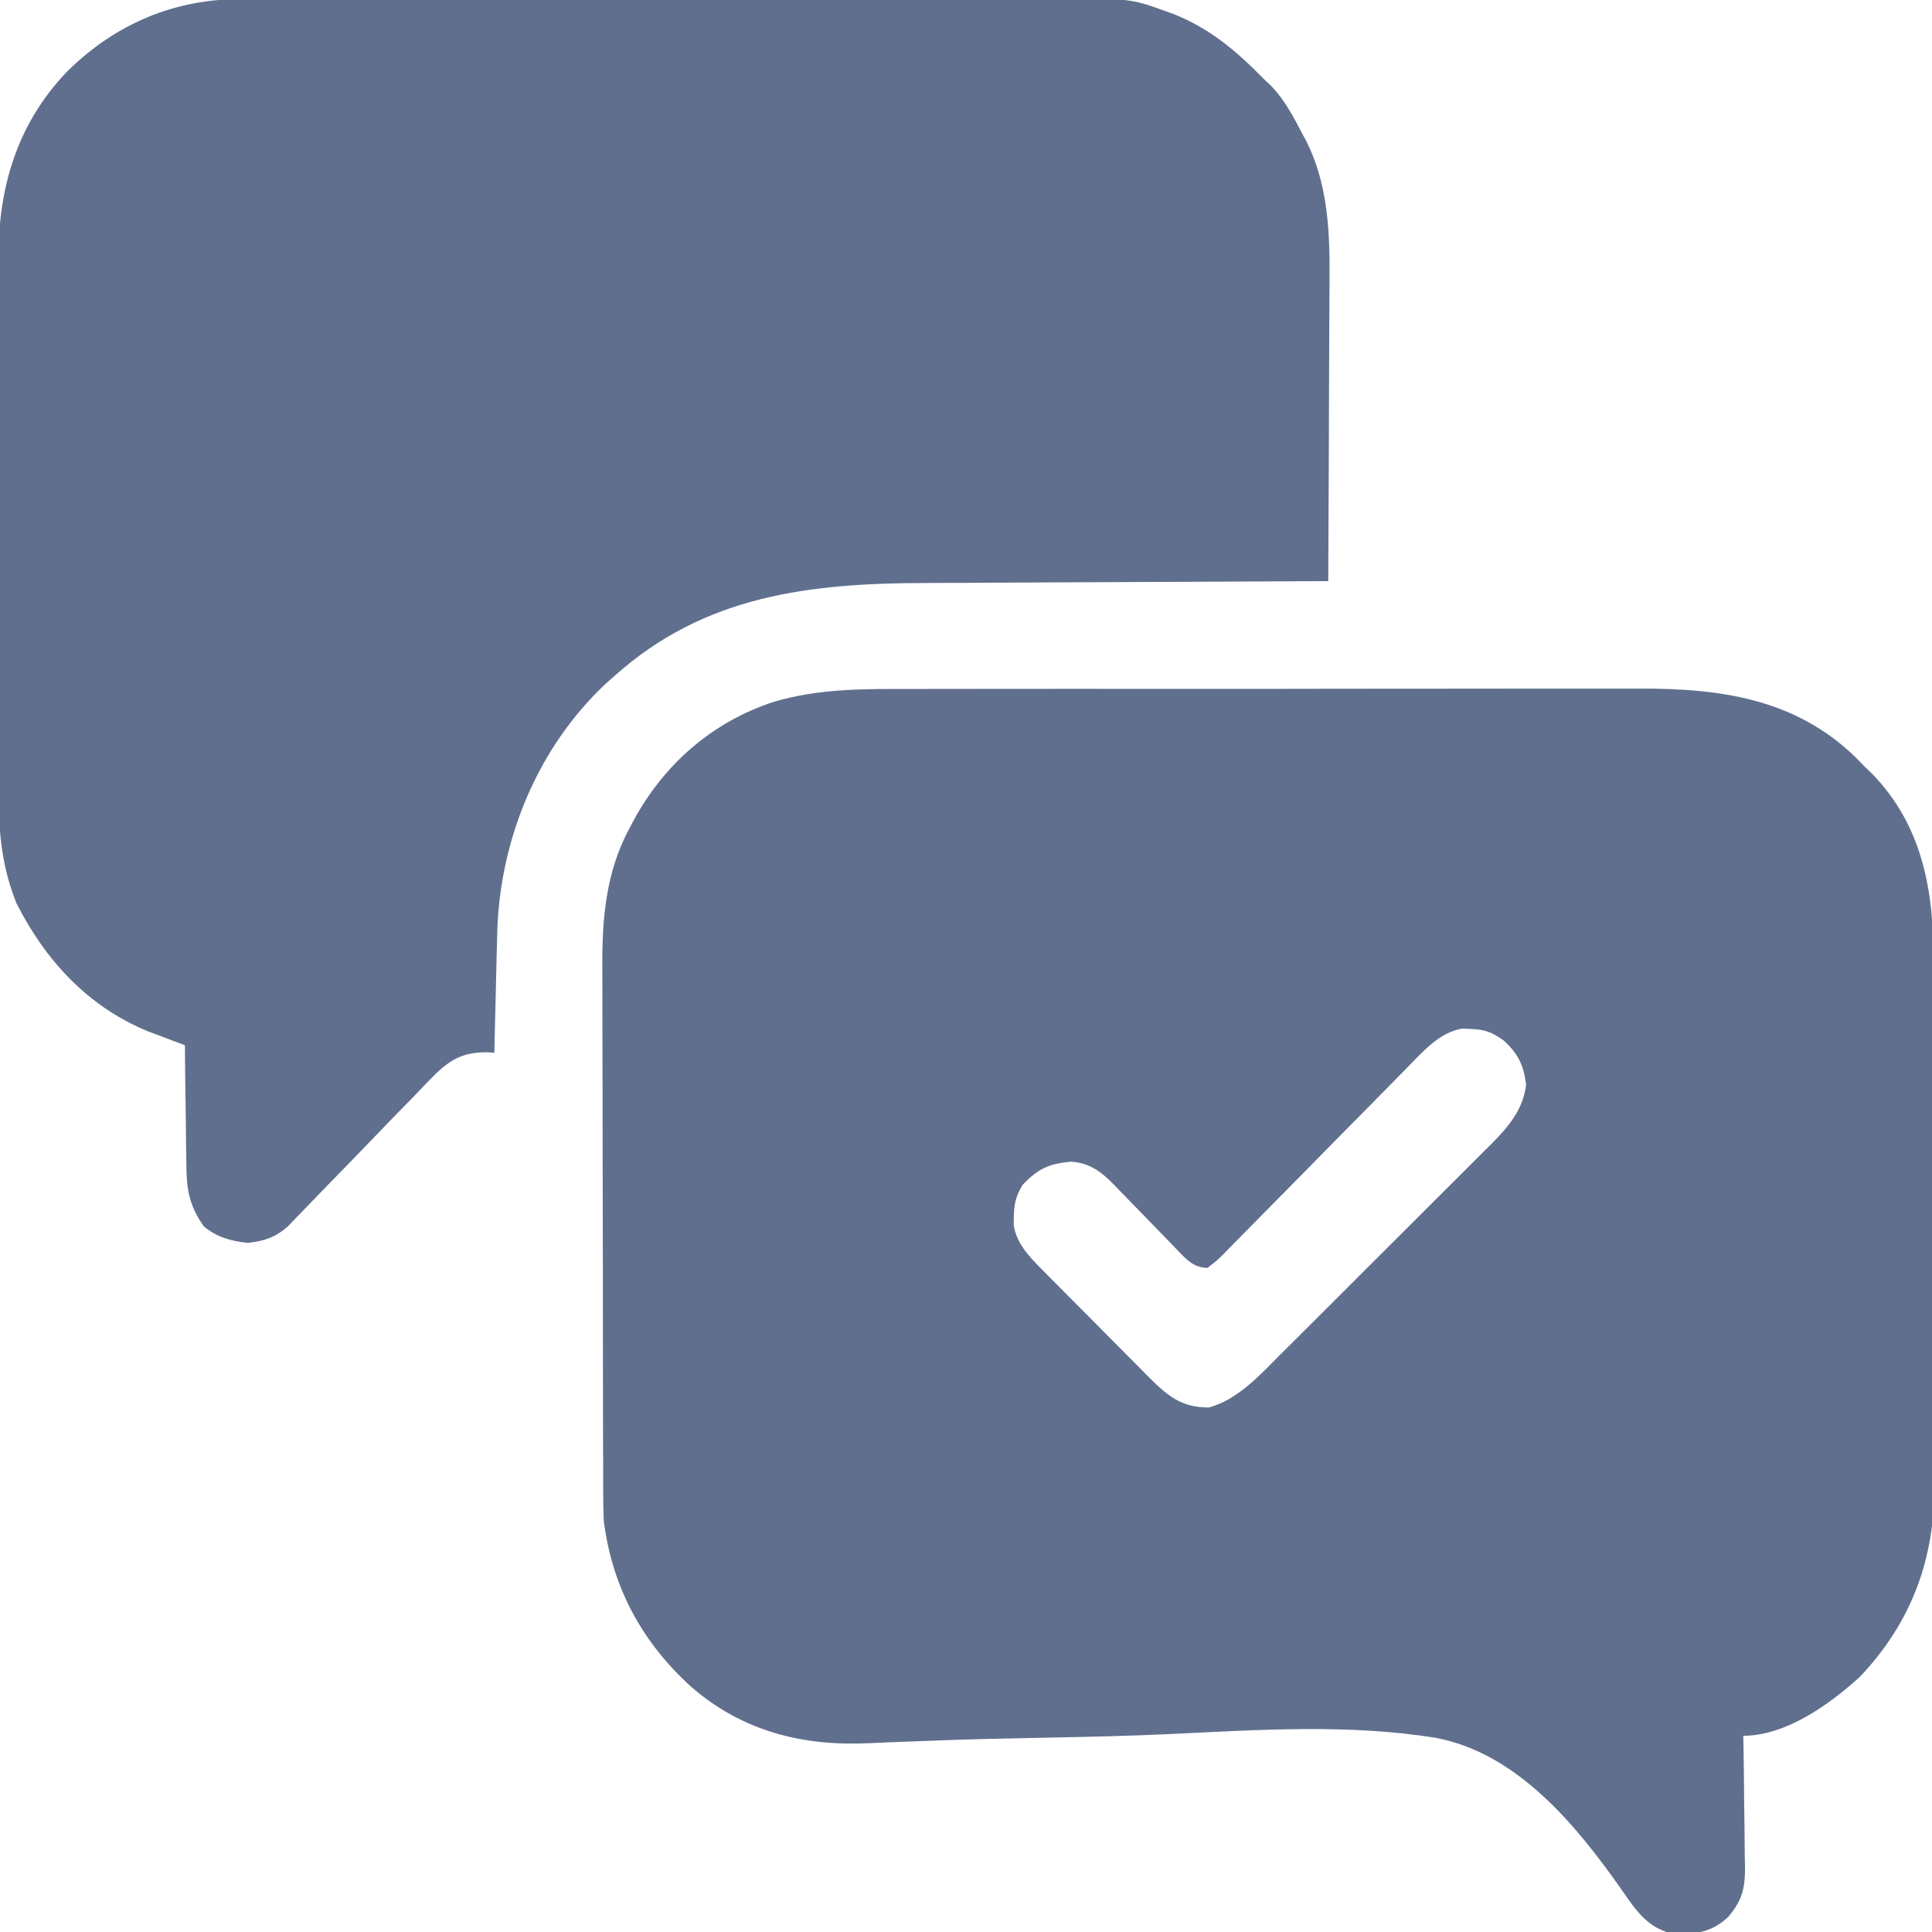
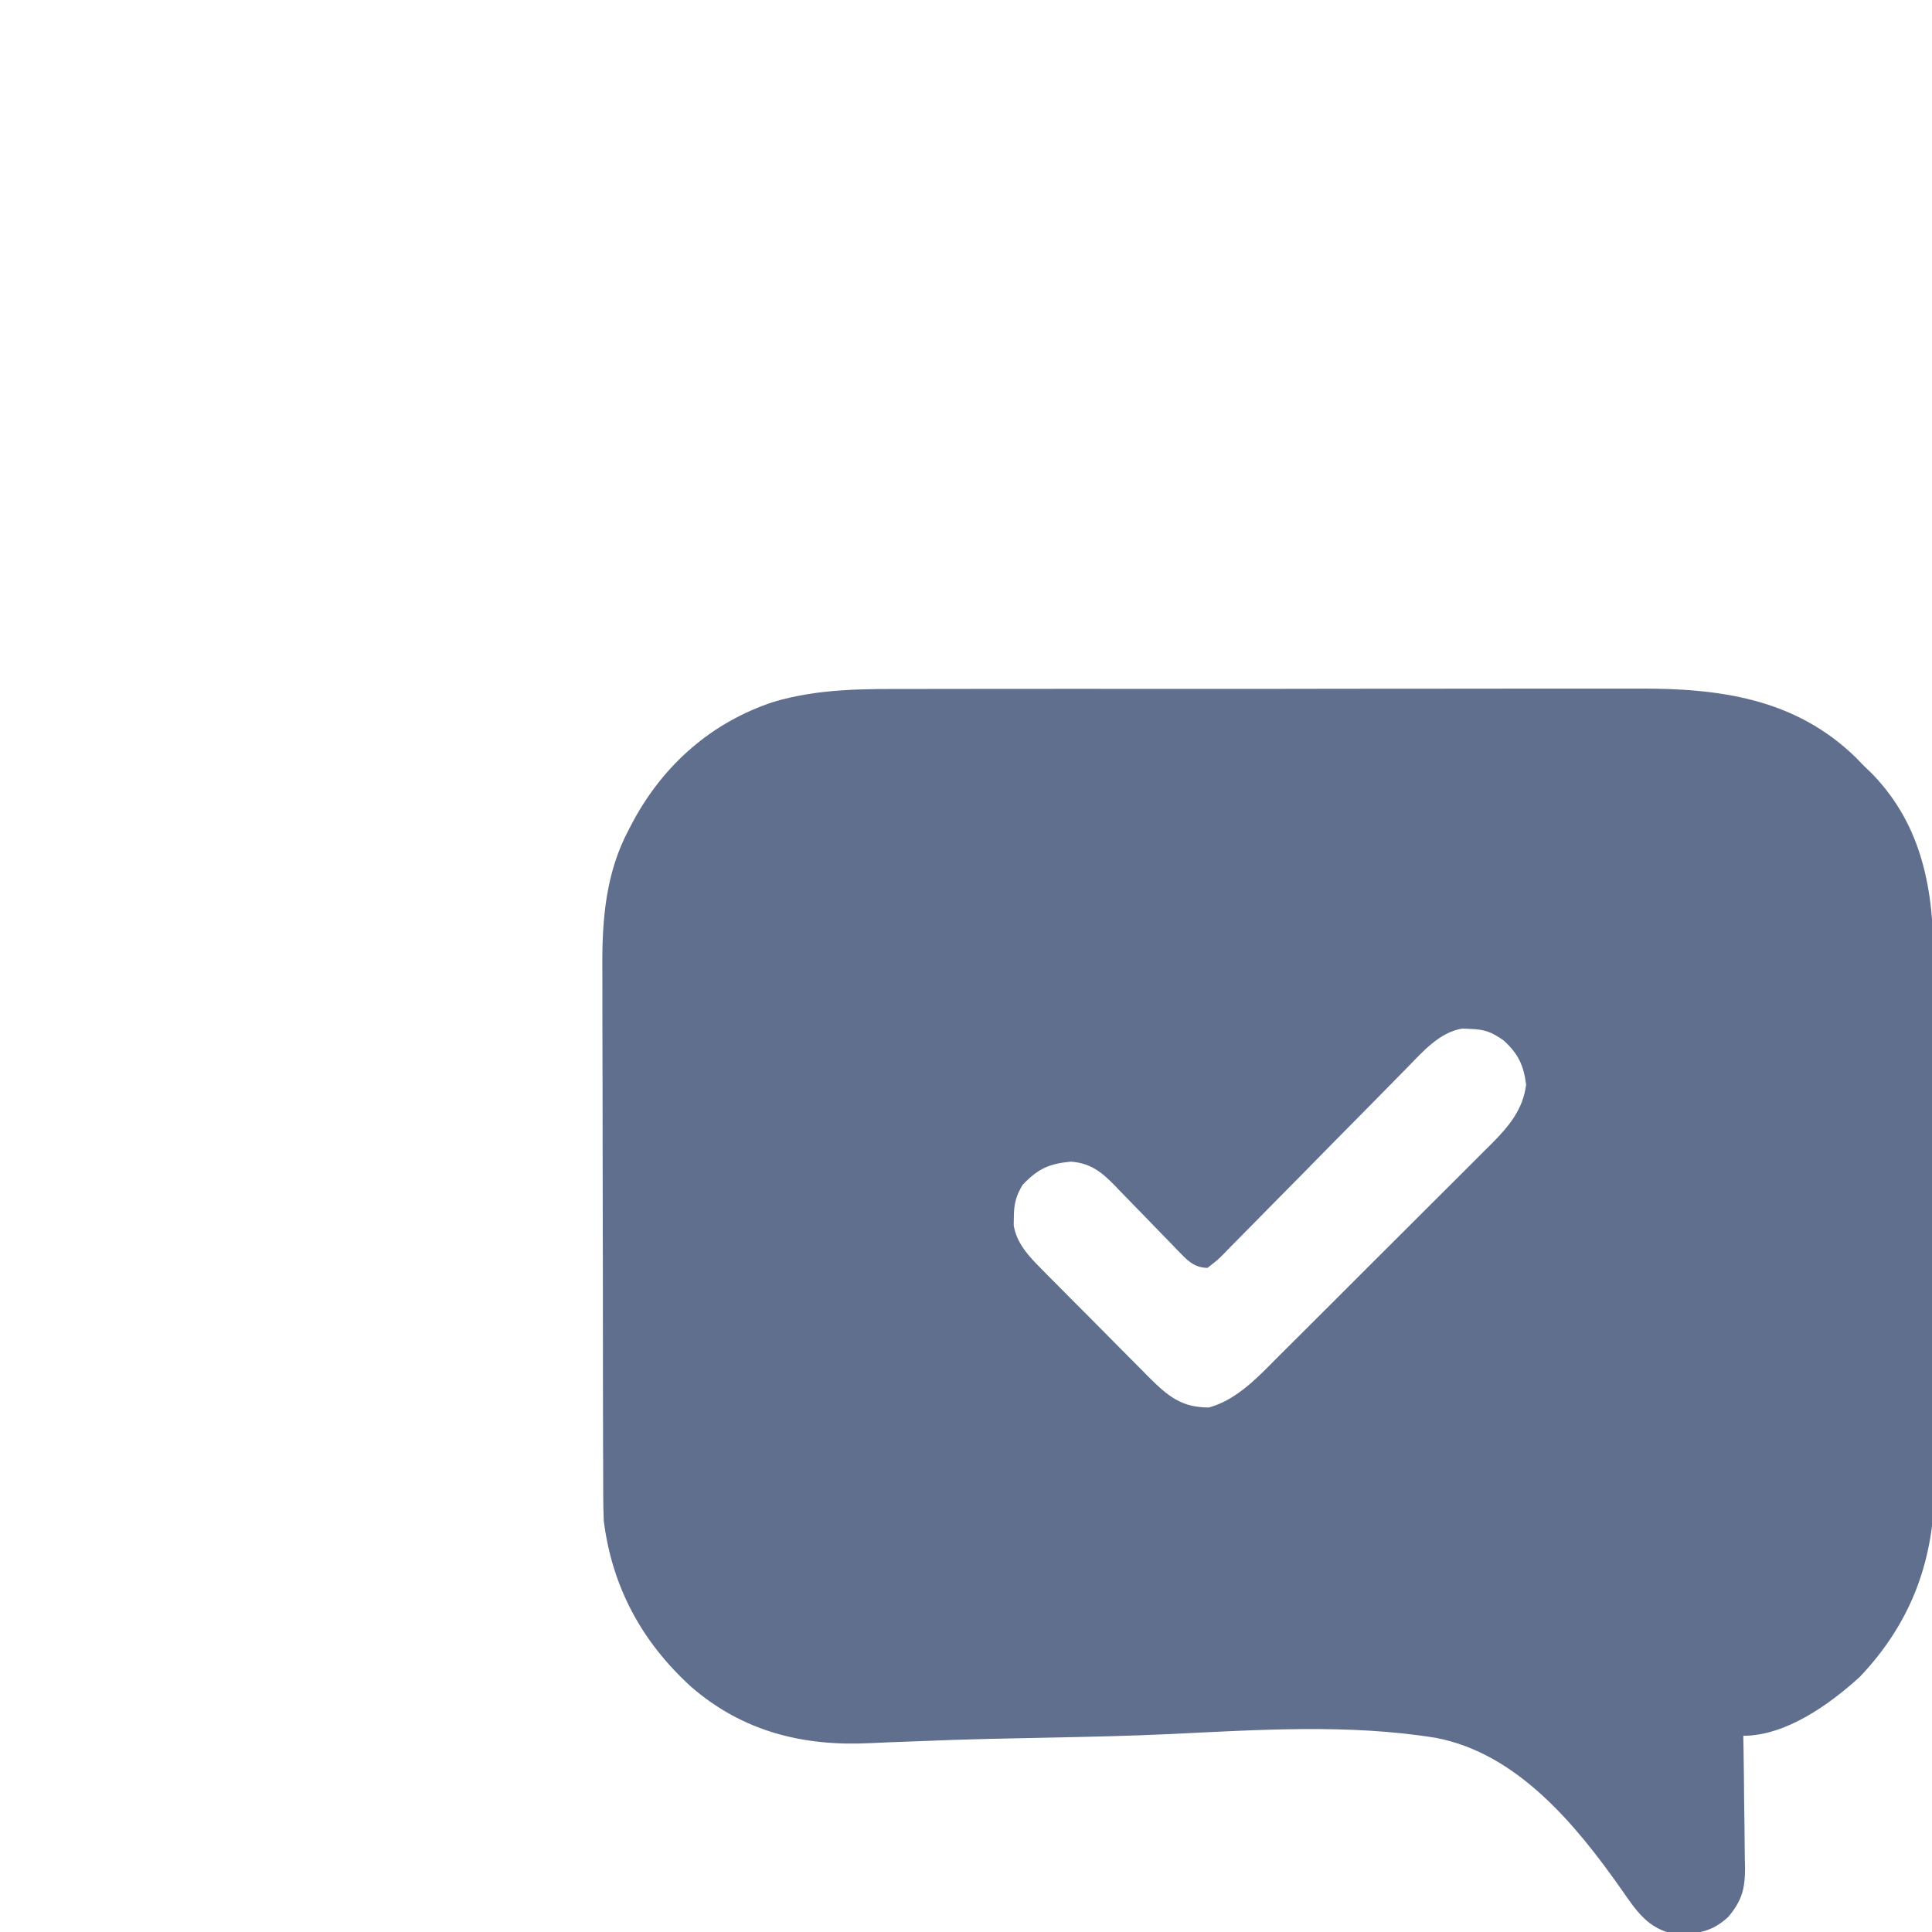
<svg xmlns="http://www.w3.org/2000/svg" width="48" height="48" viewBox="0 0 48 48" fill="none">
  <g id="Simplification" clip-path="url(#clip0_415_806)">
-     <path id="Vector" d="M22.679 17.118C22.894 17.118 23.108 17.117 23.323 17.116C23.903 17.115 24.483 17.115 25.064 17.115C25.549 17.116 26.035 17.115 26.521 17.114C27.733 17.113 28.945 17.113 30.157 17.115C31.206 17.116 32.255 17.114 33.304 17.112C34.386 17.11 35.467 17.109 36.548 17.11C37.153 17.11 37.758 17.11 38.364 17.108C38.934 17.107 39.503 17.107 40.073 17.109C40.281 17.109 40.489 17.109 40.697 17.108C42.705 17.099 44.594 17.346 46.103 18.816C46.206 18.922 46.206 18.922 46.312 19.031C46.379 19.096 46.445 19.16 46.514 19.226C47.772 20.523 48.043 22.143 48.039 23.879C48.04 24.034 48.041 24.189 48.042 24.344C48.044 24.761 48.044 25.178 48.044 25.595C48.044 25.945 48.045 26.295 48.045 26.645C48.047 27.471 48.048 28.298 48.047 29.124C48.046 29.973 48.048 30.822 48.052 31.671C48.055 32.403 48.056 33.135 48.056 33.867C48.055 34.303 48.056 34.739 48.058 35.174C48.06 35.585 48.06 35.995 48.058 36.405C48.058 36.554 48.058 36.704 48.06 36.853C48.075 38.707 47.504 40.297 46.206 41.662C45.45 42.35 44.367 43.125 43.312 43.125C43.315 43.241 43.316 43.358 43.318 43.477C43.325 43.91 43.33 44.343 43.333 44.776C43.335 44.964 43.337 45.151 43.341 45.338C43.345 45.607 43.347 45.877 43.349 46.146C43.351 46.23 43.353 46.313 43.355 46.398C43.355 46.919 43.285 47.212 42.938 47.625C42.515 48.017 42.156 48.044 41.605 48.05C40.942 47.923 40.651 47.471 40.287 46.947C39.158 45.34 37.698 43.562 35.676 43.177C33.512 42.825 31.252 42.978 29.073 43.082C28.038 43.13 27.002 43.152 25.966 43.173C25.6 43.18 25.234 43.188 24.868 43.196C24.735 43.199 24.735 43.199 24.599 43.201C23.995 43.215 23.392 43.236 22.788 43.261C22.548 43.27 22.308 43.279 22.067 43.288C21.919 43.294 21.771 43.3 21.623 43.308C19.962 43.391 18.458 43.026 17.168 41.905C15.946 40.793 15.207 39.429 15 37.781C14.992 37.567 14.987 37.353 14.987 37.138C14.986 37.046 14.986 37.046 14.986 36.953C14.985 36.749 14.985 36.545 14.985 36.342C14.985 36.195 14.984 36.049 14.983 35.902C14.982 35.505 14.982 35.107 14.981 34.71C14.981 34.461 14.981 34.212 14.98 33.964C14.979 33.184 14.978 32.404 14.978 31.624C14.977 30.726 14.976 29.829 14.973 28.932C14.971 28.236 14.97 27.541 14.97 26.845C14.97 26.43 14.969 26.016 14.967 25.602C14.966 25.211 14.966 24.82 14.966 24.43C14.966 24.288 14.966 24.145 14.965 24.003C14.958 22.82 15.057 21.662 15.627 20.602C15.66 20.539 15.693 20.476 15.726 20.412C16.489 18.995 17.683 17.943 19.219 17.438C20.365 17.099 21.494 17.116 22.679 17.118ZM34.966 26.521C34.912 26.575 34.859 26.629 34.804 26.685C34.688 26.802 34.574 26.919 34.459 27.036C34.277 27.221 34.095 27.405 33.913 27.59C33.394 28.114 32.877 28.638 32.361 29.165C32.044 29.487 31.727 29.808 31.409 30.129C31.288 30.251 31.167 30.374 31.047 30.497C30.879 30.669 30.711 30.839 30.541 31.009C30.492 31.06 30.442 31.112 30.391 31.165C30.251 31.304 30.251 31.304 30 31.5C29.648 31.496 29.477 31.288 29.237 31.043C29.165 30.968 29.165 30.968 29.092 30.891C29.042 30.84 28.991 30.788 28.939 30.735C28.724 30.515 28.511 30.294 28.297 30.073C28.141 29.911 27.984 29.751 27.826 29.59C27.779 29.54 27.731 29.49 27.682 29.439C27.355 29.105 27.075 28.893 26.602 28.861C26.056 28.914 25.787 29.038 25.406 29.438C25.243 29.708 25.191 29.913 25.189 30.229C25.188 30.298 25.186 30.367 25.185 30.439C25.255 30.884 25.551 31.2 25.859 31.511C25.966 31.62 25.966 31.62 26.075 31.731C26.152 31.808 26.228 31.885 26.308 31.964C26.387 32.044 26.466 32.124 26.548 32.207C26.716 32.375 26.884 32.544 27.052 32.712C27.31 32.97 27.565 33.229 27.821 33.488C27.984 33.652 28.148 33.816 28.311 33.98C28.388 34.057 28.464 34.135 28.542 34.215C29.013 34.681 29.346 34.969 30.035 34.969C30.748 34.772 31.278 34.187 31.789 33.674C31.851 33.613 31.913 33.551 31.976 33.488C32.178 33.288 32.379 33.087 32.58 32.886C32.721 32.745 32.861 32.605 33.002 32.465C33.297 32.171 33.591 31.877 33.885 31.582C34.261 31.206 34.637 30.831 35.014 30.456C35.306 30.166 35.596 29.876 35.886 29.585C36.025 29.447 36.163 29.308 36.303 29.17C36.497 28.977 36.691 28.783 36.884 28.588C36.941 28.532 36.998 28.476 37.057 28.418C37.483 27.986 37.84 27.568 37.916 26.947C37.854 26.463 37.717 26.174 37.353 25.846C37.059 25.642 36.893 25.576 36.539 25.564C36.469 25.561 36.399 25.558 36.327 25.554C35.761 25.651 35.351 26.125 34.966 26.521Z" fill="#606F8E" />
-     <path id="Vector_2" d="M6.021 -0.024C6.114 -0.025 6.207 -0.025 6.303 -0.026C6.613 -0.026 6.922 -0.026 7.232 -0.026C7.454 -0.026 7.677 -0.027 7.9 -0.027C8.504 -0.028 9.107 -0.028 9.711 -0.028C10.089 -0.028 10.466 -0.028 10.844 -0.029C10.907 -0.029 10.969 -0.029 11.034 -0.029C11.162 -0.029 11.289 -0.029 11.417 -0.029C12.612 -0.03 13.807 -0.03 15.002 -0.029C16.093 -0.029 17.184 -0.03 18.276 -0.032C19.398 -0.034 20.521 -0.034 21.643 -0.034C22.273 -0.034 22.902 -0.034 23.532 -0.035C24.124 -0.037 24.716 -0.036 25.308 -0.035C25.525 -0.035 25.741 -0.035 25.958 -0.036C28.07 -0.043 28.07 -0.043 28.969 0.281C29.031 0.304 29.093 0.326 29.157 0.349C30.069 0.711 30.731 1.278 31.406 1.969C31.462 2.021 31.517 2.074 31.575 2.128C31.917 2.478 32.136 2.904 32.361 3.334C32.408 3.421 32.408 3.421 32.456 3.51C33.09 4.779 33.038 6.154 33.028 7.534C33.027 7.734 33.026 7.934 33.026 8.134C33.025 8.656 33.022 9.178 33.019 9.7C33.016 10.234 33.015 10.768 33.014 11.302C33.011 12.347 33.006 13.393 33 14.438C32.937 14.438 32.874 14.438 32.81 14.438C31.275 14.444 29.74 14.451 28.205 14.46C27.463 14.464 26.721 14.467 25.979 14.47C25.331 14.472 24.683 14.475 24.036 14.48C23.693 14.482 23.351 14.484 23.009 14.484C20.121 14.49 17.519 14.785 15.281 16.781C15.204 16.849 15.127 16.917 15.048 16.987C13.373 18.562 12.44 20.802 12.356 23.091C12.352 23.234 12.348 23.377 12.345 23.52C12.342 23.633 12.342 23.633 12.339 23.75C12.333 23.989 12.328 24.229 12.322 24.469C12.318 24.633 12.314 24.796 12.31 24.96C12.3 25.359 12.29 25.758 12.281 26.156C12.226 26.152 12.17 26.147 12.113 26.143C11.55 26.143 11.253 26.279 10.84 26.662C10.659 26.845 10.482 27.029 10.305 27.216C10.209 27.315 10.112 27.413 10.016 27.511C9.763 27.768 9.513 28.028 9.264 28.288C8.864 28.705 8.46 29.118 8.057 29.531C7.916 29.675 7.777 29.82 7.638 29.966C7.553 30.053 7.468 30.141 7.38 30.232C7.306 30.31 7.232 30.387 7.155 30.467C6.838 30.743 6.573 30.832 6.158 30.879C5.738 30.836 5.392 30.74 5.063 30.469C4.695 29.94 4.631 29.544 4.63 28.908C4.629 28.823 4.627 28.739 4.626 28.652C4.621 28.384 4.619 28.117 4.617 27.85C4.615 27.667 4.612 27.485 4.609 27.303C4.602 26.858 4.597 26.414 4.594 25.969C4.47 25.922 4.47 25.922 4.344 25.875C4.236 25.834 4.127 25.793 4.015 25.75C3.907 25.71 3.8 25.669 3.689 25.628C2.19 25.018 1.129 23.863 0.409 22.442C0.017 21.466 -0.041 20.558 -0.036 19.521C-0.037 19.365 -0.037 19.209 -0.038 19.052C-0.039 18.63 -0.039 18.208 -0.038 17.786C-0.037 17.343 -0.038 16.899 -0.038 16.456C-0.039 15.712 -0.038 14.968 -0.037 14.223C-0.035 13.365 -0.036 12.507 -0.037 11.648C-0.038 10.909 -0.039 10.17 -0.038 9.431C-0.037 8.99 -0.037 8.549 -0.038 8.109C-0.039 7.695 -0.039 7.28 -0.037 6.866C-0.037 6.715 -0.037 6.563 -0.037 6.412C-0.044 4.655 0.429 3.067 1.668 1.777C2.871 0.587 4.341 -0.031 6.021 -0.024Z" fill="#606F8E" />
+     <path id="Vector" d="M22.679 17.118C22.894 17.118 23.108 17.117 23.323 17.116C23.903 17.115 24.483 17.115 25.064 17.115C25.549 17.116 26.035 17.115 26.521 17.114C27.733 17.113 28.945 17.113 30.157 17.115C31.206 17.116 32.255 17.114 33.304 17.112C34.386 17.11 35.467 17.109 36.548 17.11C37.153 17.11 37.758 17.11 38.364 17.108C38.934 17.107 39.503 17.107 40.073 17.109C40.281 17.109 40.489 17.109 40.697 17.108C42.705 17.099 44.594 17.346 46.103 18.816C46.206 18.922 46.206 18.922 46.312 19.031C46.379 19.096 46.445 19.16 46.514 19.226C47.772 20.523 48.043 22.143 48.039 23.879C48.04 24.034 48.041 24.189 48.042 24.344C48.044 24.761 48.044 25.178 48.044 25.595C48.044 25.945 48.045 26.295 48.045 26.645C48.047 27.471 48.048 28.298 48.047 29.124C48.046 29.973 48.048 30.822 48.052 31.671C48.055 32.403 48.056 33.135 48.056 33.867C48.055 34.303 48.056 34.739 48.058 35.174C48.06 35.585 48.06 35.995 48.058 36.405C48.058 36.554 48.058 36.704 48.06 36.853C48.075 38.707 47.504 40.297 46.206 41.662C45.45 42.35 44.367 43.125 43.312 43.125C43.315 43.241 43.316 43.358 43.318 43.477C43.325 43.91 43.33 44.343 43.333 44.776C43.335 44.964 43.337 45.151 43.341 45.338C43.345 45.607 43.347 45.877 43.349 46.146C43.351 46.23 43.353 46.313 43.355 46.398C43.355 46.919 43.285 47.212 42.938 47.625C42.515 48.017 42.156 48.044 41.605 48.05C40.942 47.923 40.651 47.471 40.287 46.947C39.158 45.34 37.698 43.562 35.676 43.177C33.512 42.825 31.252 42.978 29.073 43.082C28.038 43.13 27.002 43.152 25.966 43.173C25.6 43.18 25.234 43.188 24.868 43.196C24.735 43.199 24.735 43.199 24.599 43.201C23.995 43.215 23.392 43.236 22.788 43.261C22.548 43.27 22.308 43.279 22.067 43.288C21.919 43.294 21.771 43.3 21.623 43.308C19.962 43.391 18.458 43.026 17.168 41.905C15.946 40.793 15.207 39.429 15 37.781C14.992 37.567 14.987 37.353 14.987 37.138C14.986 37.046 14.986 37.046 14.986 36.953C14.985 36.749 14.985 36.545 14.985 36.342C14.985 36.195 14.984 36.049 14.983 35.902C14.982 35.505 14.982 35.107 14.981 34.71C14.981 34.461 14.981 34.212 14.98 33.964C14.979 33.184 14.978 32.404 14.978 31.624C14.977 30.726 14.976 29.829 14.973 28.932C14.971 28.236 14.97 27.541 14.97 26.845C14.97 26.43 14.969 26.016 14.967 25.602C14.966 25.211 14.966 24.82 14.966 24.43C14.966 24.288 14.966 24.145 14.965 24.003C14.958 22.82 15.057 21.662 15.627 20.602C15.66 20.539 15.693 20.476 15.726 20.412C16.489 18.995 17.683 17.943 19.219 17.438C20.365 17.099 21.494 17.116 22.679 17.118ZM34.966 26.521C34.912 26.575 34.859 26.629 34.804 26.685C34.688 26.802 34.574 26.919 34.459 27.036C34.277 27.221 34.095 27.405 33.913 27.59C33.394 28.114 32.877 28.638 32.361 29.165C32.044 29.487 31.727 29.808 31.409 30.129C31.288 30.251 31.167 30.374 31.047 30.497C30.879 30.669 30.711 30.839 30.541 31.009C30.492 31.06 30.442 31.112 30.391 31.165C30.251 31.304 30.251 31.304 30 31.5C29.648 31.496 29.477 31.288 29.237 31.043C29.165 30.968 29.165 30.968 29.092 30.891C29.042 30.84 28.991 30.788 28.939 30.735C28.724 30.515 28.511 30.294 28.297 30.073C28.141 29.911 27.984 29.751 27.826 29.59C27.779 29.54 27.731 29.49 27.682 29.439C27.355 29.105 27.075 28.893 26.602 28.861C26.056 28.914 25.787 29.038 25.406 29.438C25.243 29.708 25.191 29.913 25.189 30.229C25.188 30.298 25.186 30.367 25.185 30.439C25.255 30.884 25.551 31.2 25.859 31.511C25.966 31.62 25.966 31.62 26.075 31.731C26.152 31.808 26.228 31.885 26.308 31.964C26.387 32.044 26.466 32.124 26.548 32.207C26.716 32.375 26.884 32.544 27.052 32.712C27.31 32.97 27.565 33.229 27.821 33.488C28.388 34.057 28.464 34.135 28.542 34.215C29.013 34.681 29.346 34.969 30.035 34.969C30.748 34.772 31.278 34.187 31.789 33.674C31.851 33.613 31.913 33.551 31.976 33.488C32.178 33.288 32.379 33.087 32.58 32.886C32.721 32.745 32.861 32.605 33.002 32.465C33.297 32.171 33.591 31.877 33.885 31.582C34.261 31.206 34.637 30.831 35.014 30.456C35.306 30.166 35.596 29.876 35.886 29.585C36.025 29.447 36.163 29.308 36.303 29.17C36.497 28.977 36.691 28.783 36.884 28.588C36.941 28.532 36.998 28.476 37.057 28.418C37.483 27.986 37.84 27.568 37.916 26.947C37.854 26.463 37.717 26.174 37.353 25.846C37.059 25.642 36.893 25.576 36.539 25.564C36.469 25.561 36.399 25.558 36.327 25.554C35.761 25.651 35.351 26.125 34.966 26.521Z" fill="#606F8E" />
  </g>
  <defs>
    <clipPath id="clip0_415_806">
      <rect width="48" height="48" fill="white" />
    </clipPath>
  </defs>
</svg>